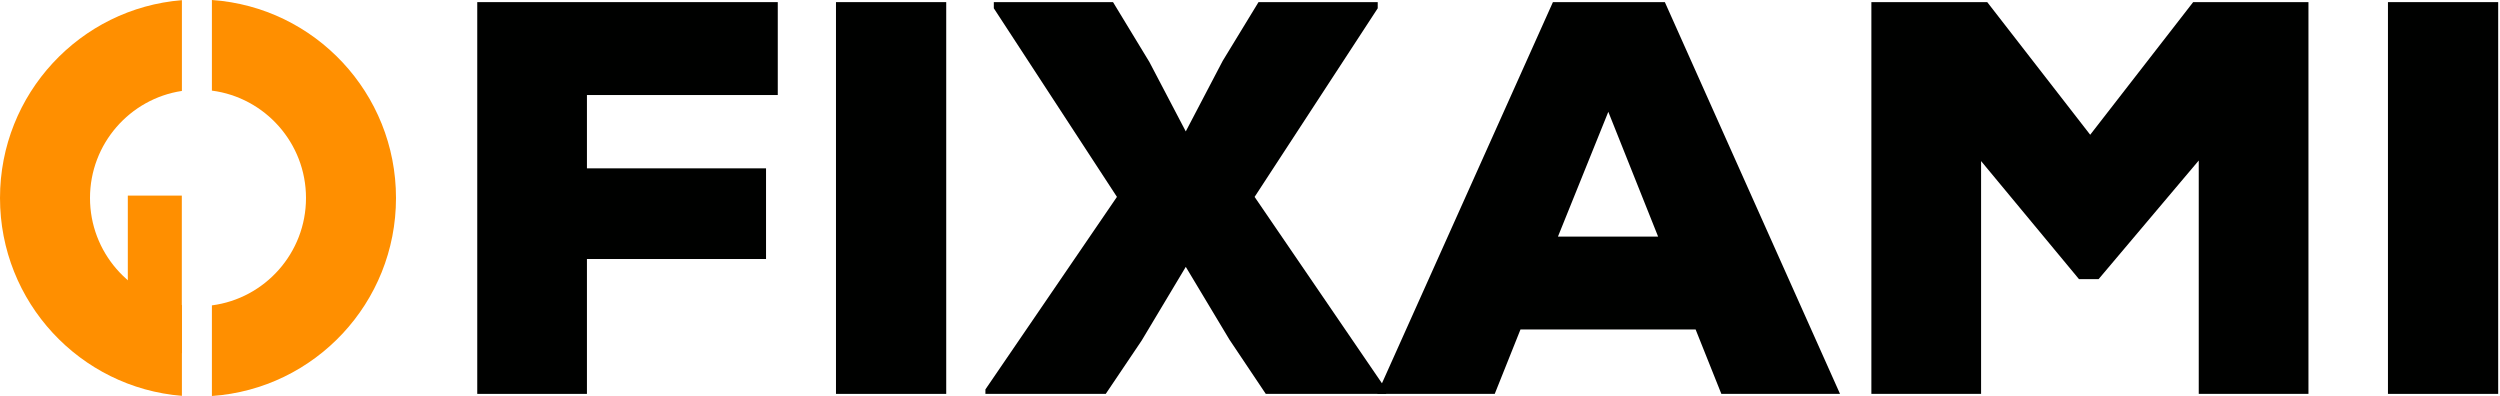
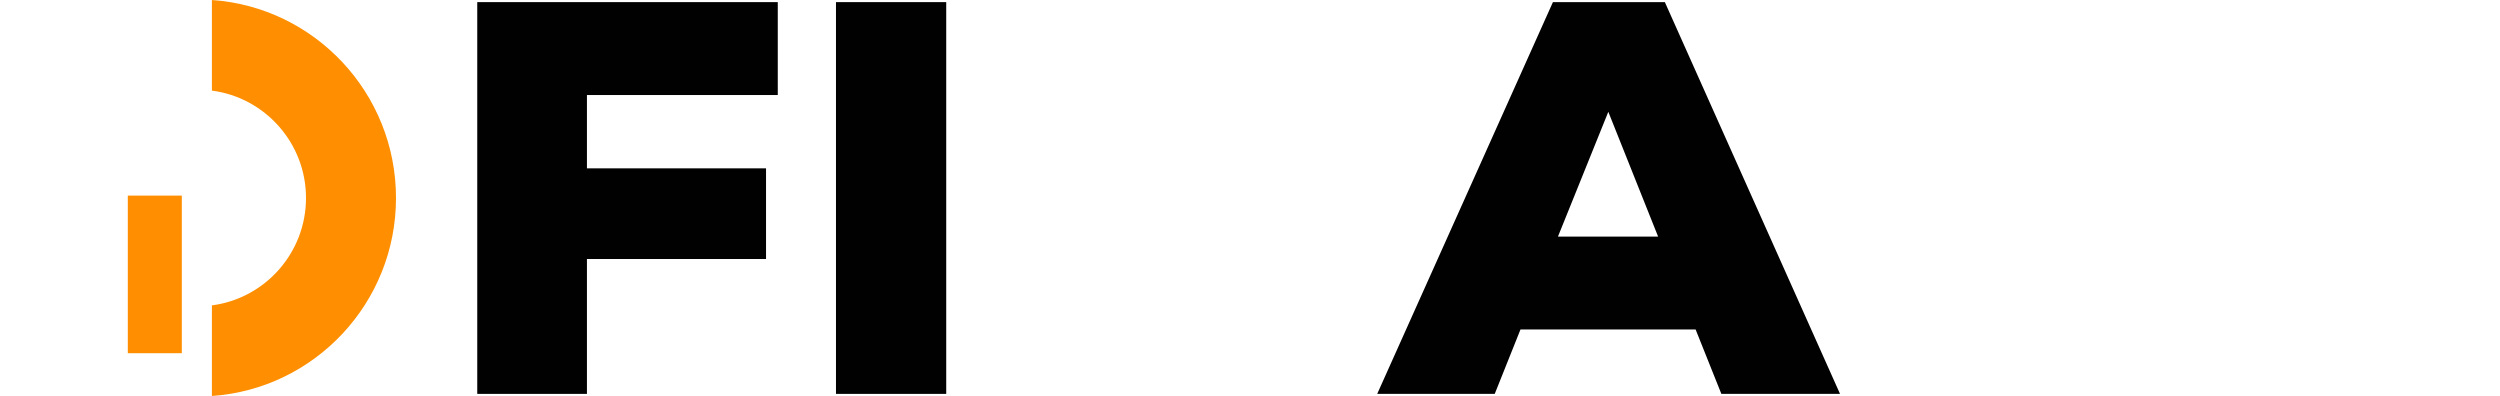
<svg xmlns="http://www.w3.org/2000/svg" xmlns:ns1="http://sodipodi.sourceforge.net/DTD/sodipodi-0.dtd" xmlns:ns2="http://www.inkscape.org/namespaces/inkscape" version="1.1" id="Fixami" x="0px" y="0px" viewBox="0 0 1000 158.515" xml:space="preserve" ns1:docname="fixami-be_3.svg" width="1000" height="158.515" ns2:version="0.92.4 (5da689c313, 2019-01-14)">
  <defs id="defs28" />
  <ns1:namedview pagecolor="#ffffff" bordercolor="#111111" borderopacity="1" objecttolerance="10" gridtolerance="10" guidetolerance="10" ns2:pageopacity="0" ns2:pageshadow="2" ns2:window-width="1920" ns2:window-height="1017" id="namedview26" showgrid="false" fit-margin-top="0" fit-margin-left="0" fit-margin-right="0" fit-margin-bottom="0" ns2:zoom="0.7489675" ns2:cx="888.80589" ns2:cy="-60.927221" ns2:window-x="1912" ns2:window-y="-8" ns2:window-maximized="1" ns2:current-layer="Fixami" />
  <style type="text/css" id="style2">
	.st0{fill:#FF8F00;}
	.st1{fill:#000100;}
	.st2{display:none;}
	.st3{display:inline;}
</style>
  <g id="GC-icon" transform="matrix(0.48,0,0,0.48,0,-0.423)">
-     <path id="G1" class="st0" d="M 151.59,255.11 C 108.3,248.6 75,211.07 75,165.88 75,120.7 108.3,83.17 151.59,76.66 V 1.02 C 66.74,7.86 0,79.05 0,165.88 0,252.71 66.74,323.9 151.59,330.75 Z" ns2:connector-curvature="0" style="fill:#ff8f00" />
    <path id="C" class="st0" d="M 176.59,0.88 V 76.4 c 44.17,5.72 78.41,43.67 78.41,89.48 0,45.81 -34.24,83.76 -78.41,89.48 v 75.52 C 262.31,324.91 330,253.33 330,165.88 330,78.44 262.31,6.85 176.59,0.88 Z" ns2:connector-curvature="0" style="fill:#ff8f00" />
    <rect id="G2" x="106.51" y="163.88" class="st0" width="45" height="131.33" style="fill:#ff8f00" />
  </g>
  <g id="FIXAMI" transform="matrix(0.48,0,0,0.48,0,-0.423)">
    <path id="F_1_" class="st1" d="M 397.71,329.12 V 2.65 H 648.14 V 80.07 H 489.11 v 61.1 h 149.25 v 75.55 H 489.11 v 112.4 z" ns2:connector-curvature="0" style="fill:#000100" />
    <path id="I" class="st1" d="M 696.65,329.12 V 2.65 h 91.87 v 326.47 z" ns2:connector-curvature="0" style="fill:#000100" />
-     <path id="X" class="st1" d="m 988.14,110.39 30.77,-58.77 29.85,-48.97 h 99.34 v 5.14 l -102.6,157.17 109.61,160.43 v 3.74 h -100.28 l -30.3,-45.23 -36.38,-60.64 -36.85,61.54 -29.85,44.32 H 821.18 v -3.74 L 930.78,164.95 828.18,7.78 V 2.65 h 99.34 l 30.3,49.9 z" ns2:connector-curvature="0" style="fill:#000100" />
    <path id="A" class="st1" d="m 1413.02,275.46 h -145.96 l -21.45,53.66 h -97.94 L 1294.1,2.65 h 93.27 l 145.98,326.47 h -98.89 z m -72.76,-181.4 -41.97,103.99 h 83.47 z" ns2:connector-curvature="0" style="fill:#000100" />
-     <path id="M" class="st1" d="m 1832.3,134.63 -83.49,98.88 h -16.31 l -81.6,-98.4 v 194.01 h -91.42 V 2.65 h 96.55 l 85.8,110.53 85.81,-110.53 h 96.07 v 326.47 h -91.42 V 134.63 Z" ns2:connector-curvature="0" style="fill:#000100" />
-     <path id="I_1_" class="st1" d="M 1989.96,329.12 V 2.65 h 91.86 v 326.47 z" ns2:connector-curvature="0" style="fill:#000100" />
  </g>
  <g id="FR" class="st2" style="display:none" transform="translate(0,-172.365)">
    <path id="F" class="st3" d="M 2178.99,177.16 V 2.06 h 133.94 v 41.52 h -85.05 v 32.77 h 79.82 v 40.52 h -79.82 v 60.28 h -48.89 z" ns2:connector-curvature="0" style="display:inline" />
    <path id="R" class="st3" d="m 2500.49,177.16 h -54.37 l -40.66,-56.78 h -17.21 v 56.78 h -49.39 V 2.06 h 85.3 c 11.14,0 20.95,1.67 29.43,5 8.48,3.34 15.55,7.8 21.2,13.38 5.65,5.59 9.93,12.01 12.85,19.26 2.91,7.25 4.36,14.8 4.36,22.64 0,5.34 -0.54,10.51 -1.62,15.51 -1.08,5 -2.99,9.72 -5.74,14.13 -2.74,4.42 -6.53,8.59 -11.35,12.51 -4.82,3.92 -10.89,7.47 -18.21,10.63 l 45.4,59.03 v 3.01 z M 2388.25,41.59 v 42.02 h 36.42 c 6.49,0 11.22,-2.04 14.22,-6.13 2.99,-4.08 4.49,-8.79 4.49,-14.13 0,-5.5 -1.58,-10.51 -4.74,-15.01 -3.16,-4.5 -7.98,-6.75 -14.47,-6.75 z" ns2:connector-curvature="0" style="display:inline" />
  </g>
  <g id="ES" class="st2" style="display:none" transform="translate(0,-172.365)">
-     <path id="E_1_" class="st3" d="M 2316.75,176.72 H 2178.98 V 4.51 h 134.33 v 40.84 h -86.35 v 24.6 h 81.43 v 39.61 h -81.43 v 26.08 h 89.79 z" ns2:connector-curvature="0" style="display:inline" />
    <path id="S" class="st3" d="m 2450.34,52.24 c -5.91,-4.43 -12.22,-7.5 -18.94,-9.23 -6.73,-1.72 -13.86,-2.58 -21.4,-2.58 -2.95,0 -5.82,0.25 -8.61,0.74 -2.79,0.49 -5.29,1.23 -7.5,2.21 -2.21,0.98 -3.98,2.3 -5.29,3.94 -1.31,1.64 -1.97,3.61 -1.97,5.9 0,2.95 0.7,5.33 2.09,7.13 1.39,1.81 3.32,3.24 5.78,4.31 2.46,1.07 5.45,1.84 8.98,2.34 3.53,0.49 7.42,0.98 11.69,1.48 8.53,0.98 16.97,2.63 25.34,4.92 8.36,2.3 15.83,5.66 22.39,10.09 6.56,4.43 11.89,10.09 15.99,16.97 4.1,6.89 6.15,15.25 6.15,25.09 0,9.84 -2.13,18.29 -6.4,25.34 -4.27,7.05 -9.88,12.84 -16.85,17.34 -6.97,4.51 -15.01,7.87 -24.11,10.09 -9.1,2.21 -18.49,3.32 -28.17,3.32 -7.71,0 -14.97,-0.37 -21.77,-1.11 -6.81,-0.74 -13.29,-2.21 -19.44,-4.43 -6.15,-2.21 -12.18,-5.33 -18.08,-9.35 -5.9,-4.02 -11.81,-9.14 -17.71,-15.38 l 26.82,-30.75 c 4.26,4.1 8.61,7.42 13.04,9.96 4.43,2.55 8.81,4.51 13.16,5.91 4.34,1.39 8.57,2.34 12.67,2.83 4.1,0.49 7.95,0.74 11.56,0.74 8.03,0 14.55,-1.35 19.56,-4.06 5,-2.71 7.5,-6.43 7.5,-11.19 0,-8.69 -9.6,-13.94 -28.78,-15.75 -9.35,-0.82 -18.29,-2.21 -26.82,-4.18 -8.53,-1.97 -15.99,-4.96 -22.39,-8.98 -6.4,-4.02 -11.48,-9.47 -15.25,-16.36 -3.78,-6.89 -5.66,-15.66 -5.66,-26.32 0,-9.02 2.05,-16.85 6.15,-23.49 4.1,-6.64 9.51,-12.06 16.24,-16.24 6.72,-4.18 14.39,-7.3 23,-9.35 8.61,-2.05 17.51,-3.08 26.69,-3.08 12.96,0 24.6,1.56 34.94,4.67 10.33,3.12 20.17,8.36 29.52,15.75 z" ns2:connector-curvature="0" style="display:inline" />
  </g>
</svg>